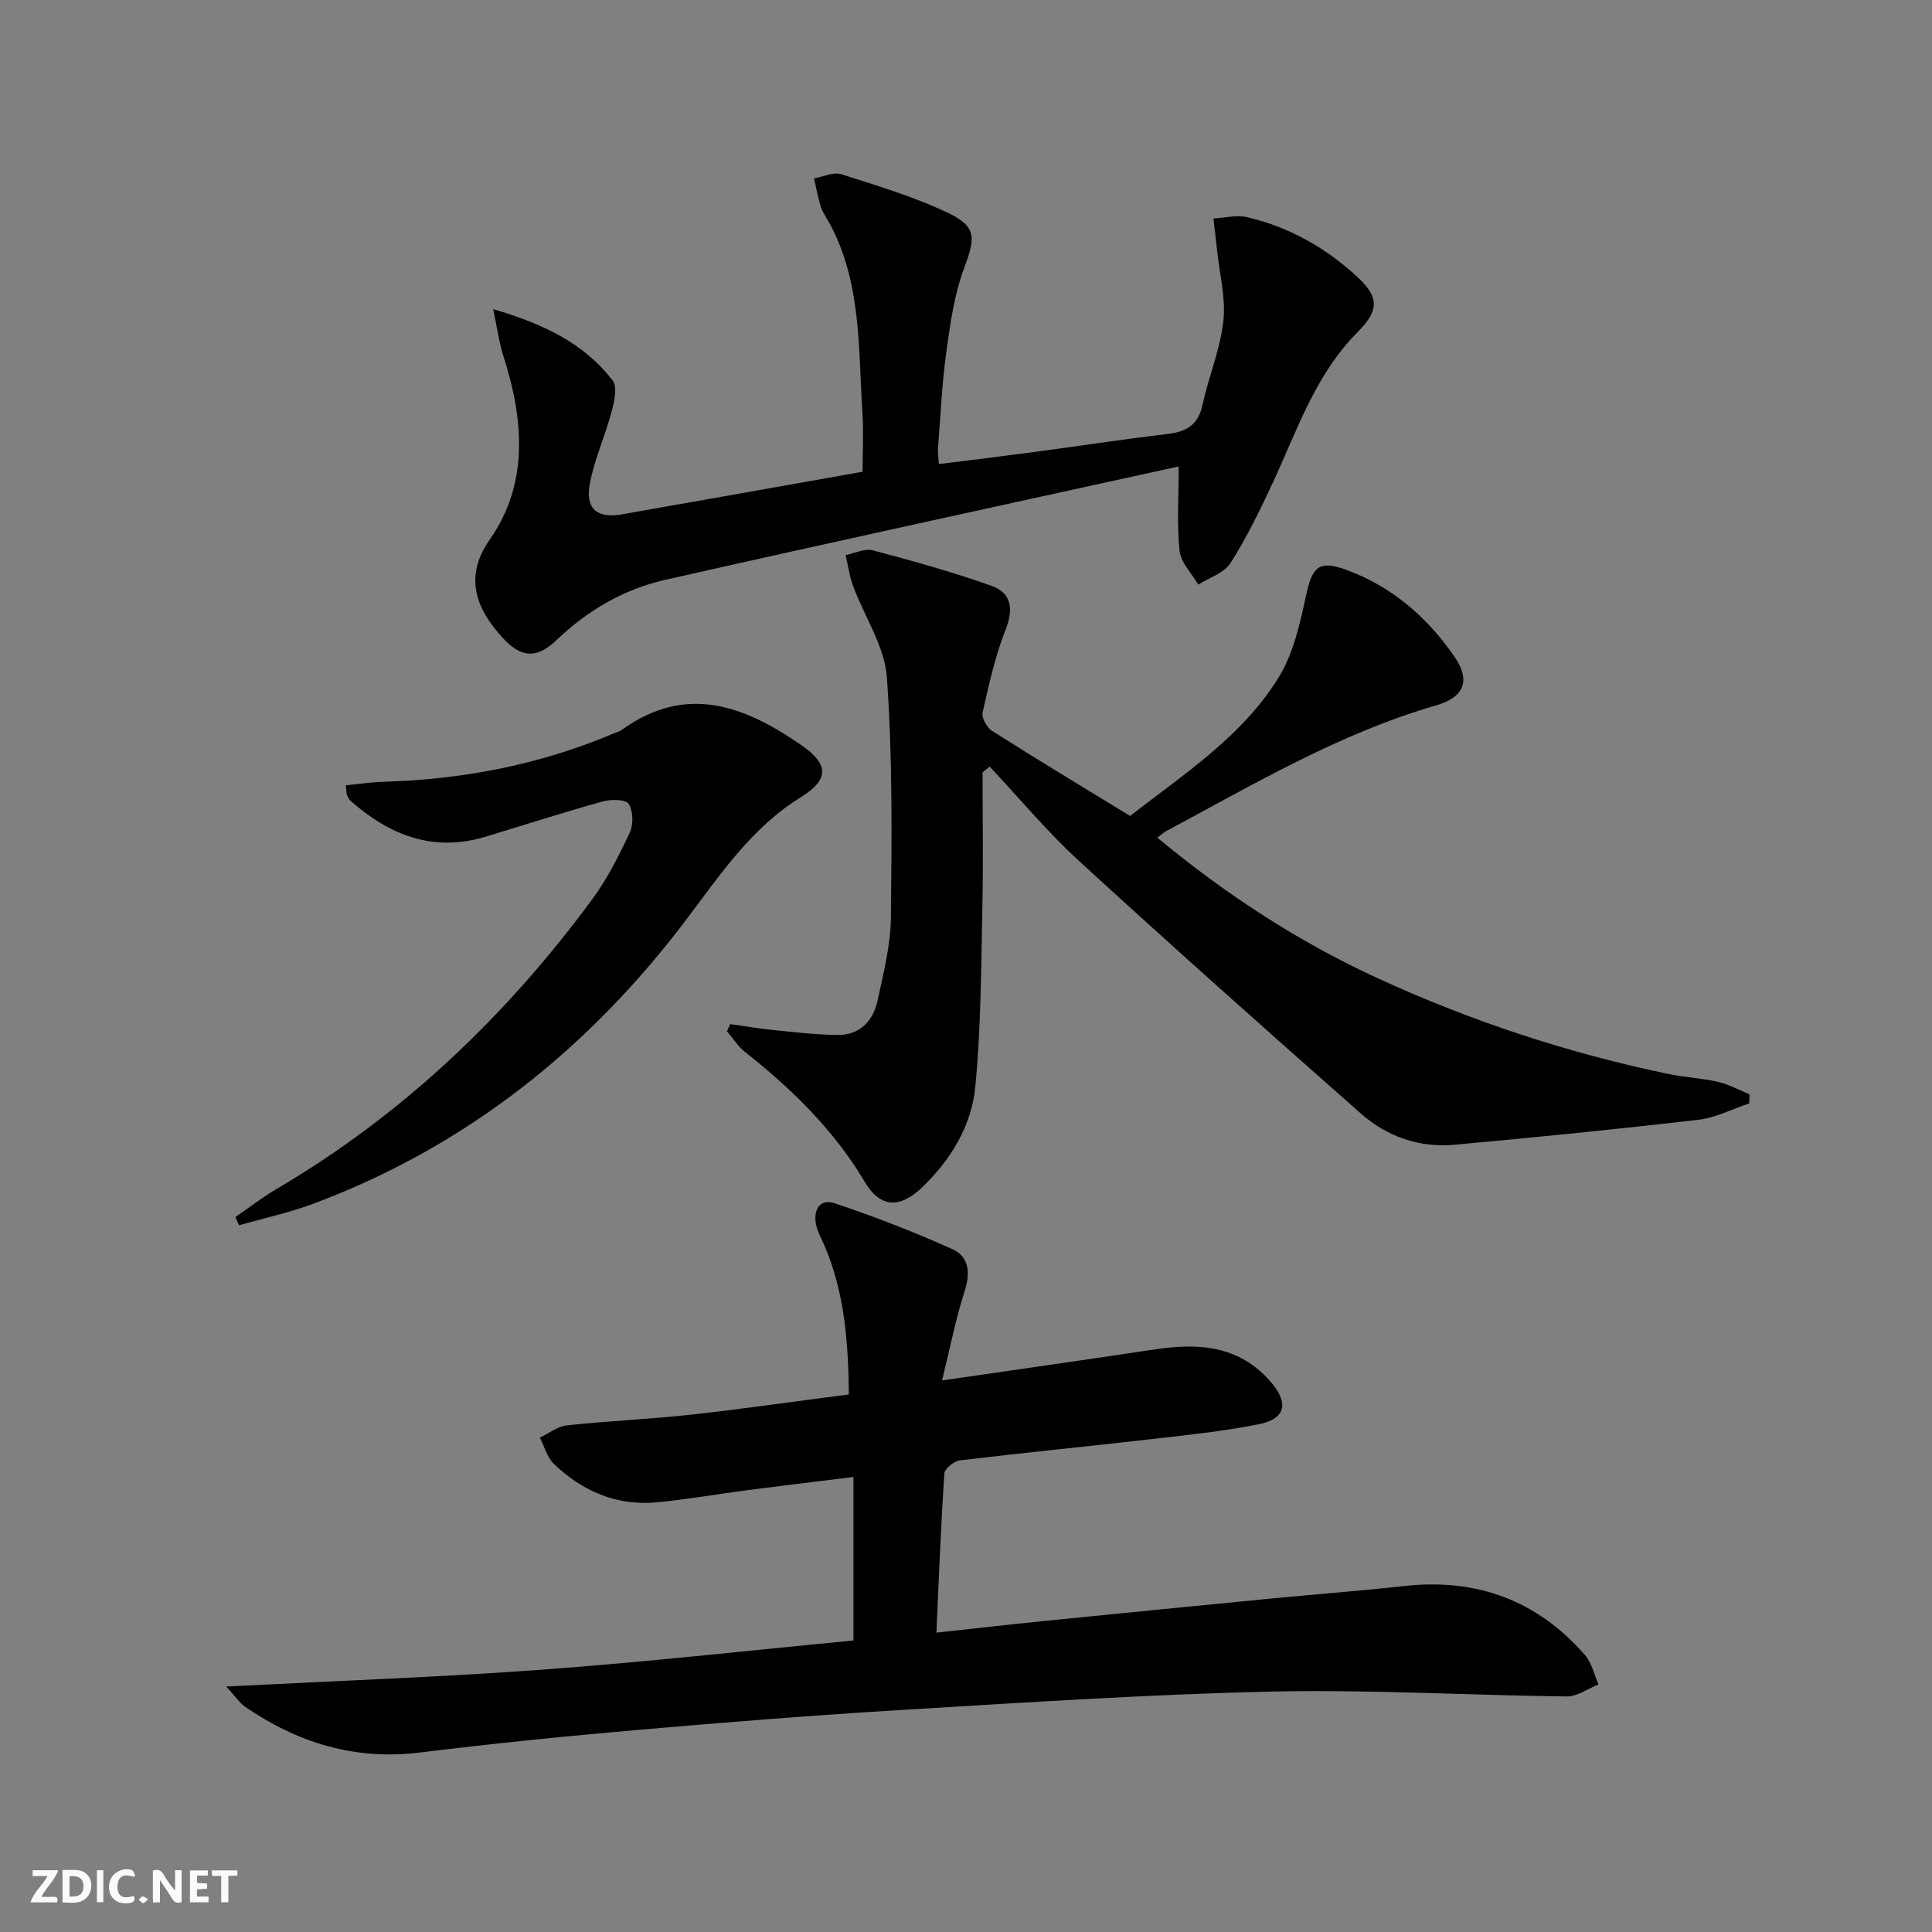
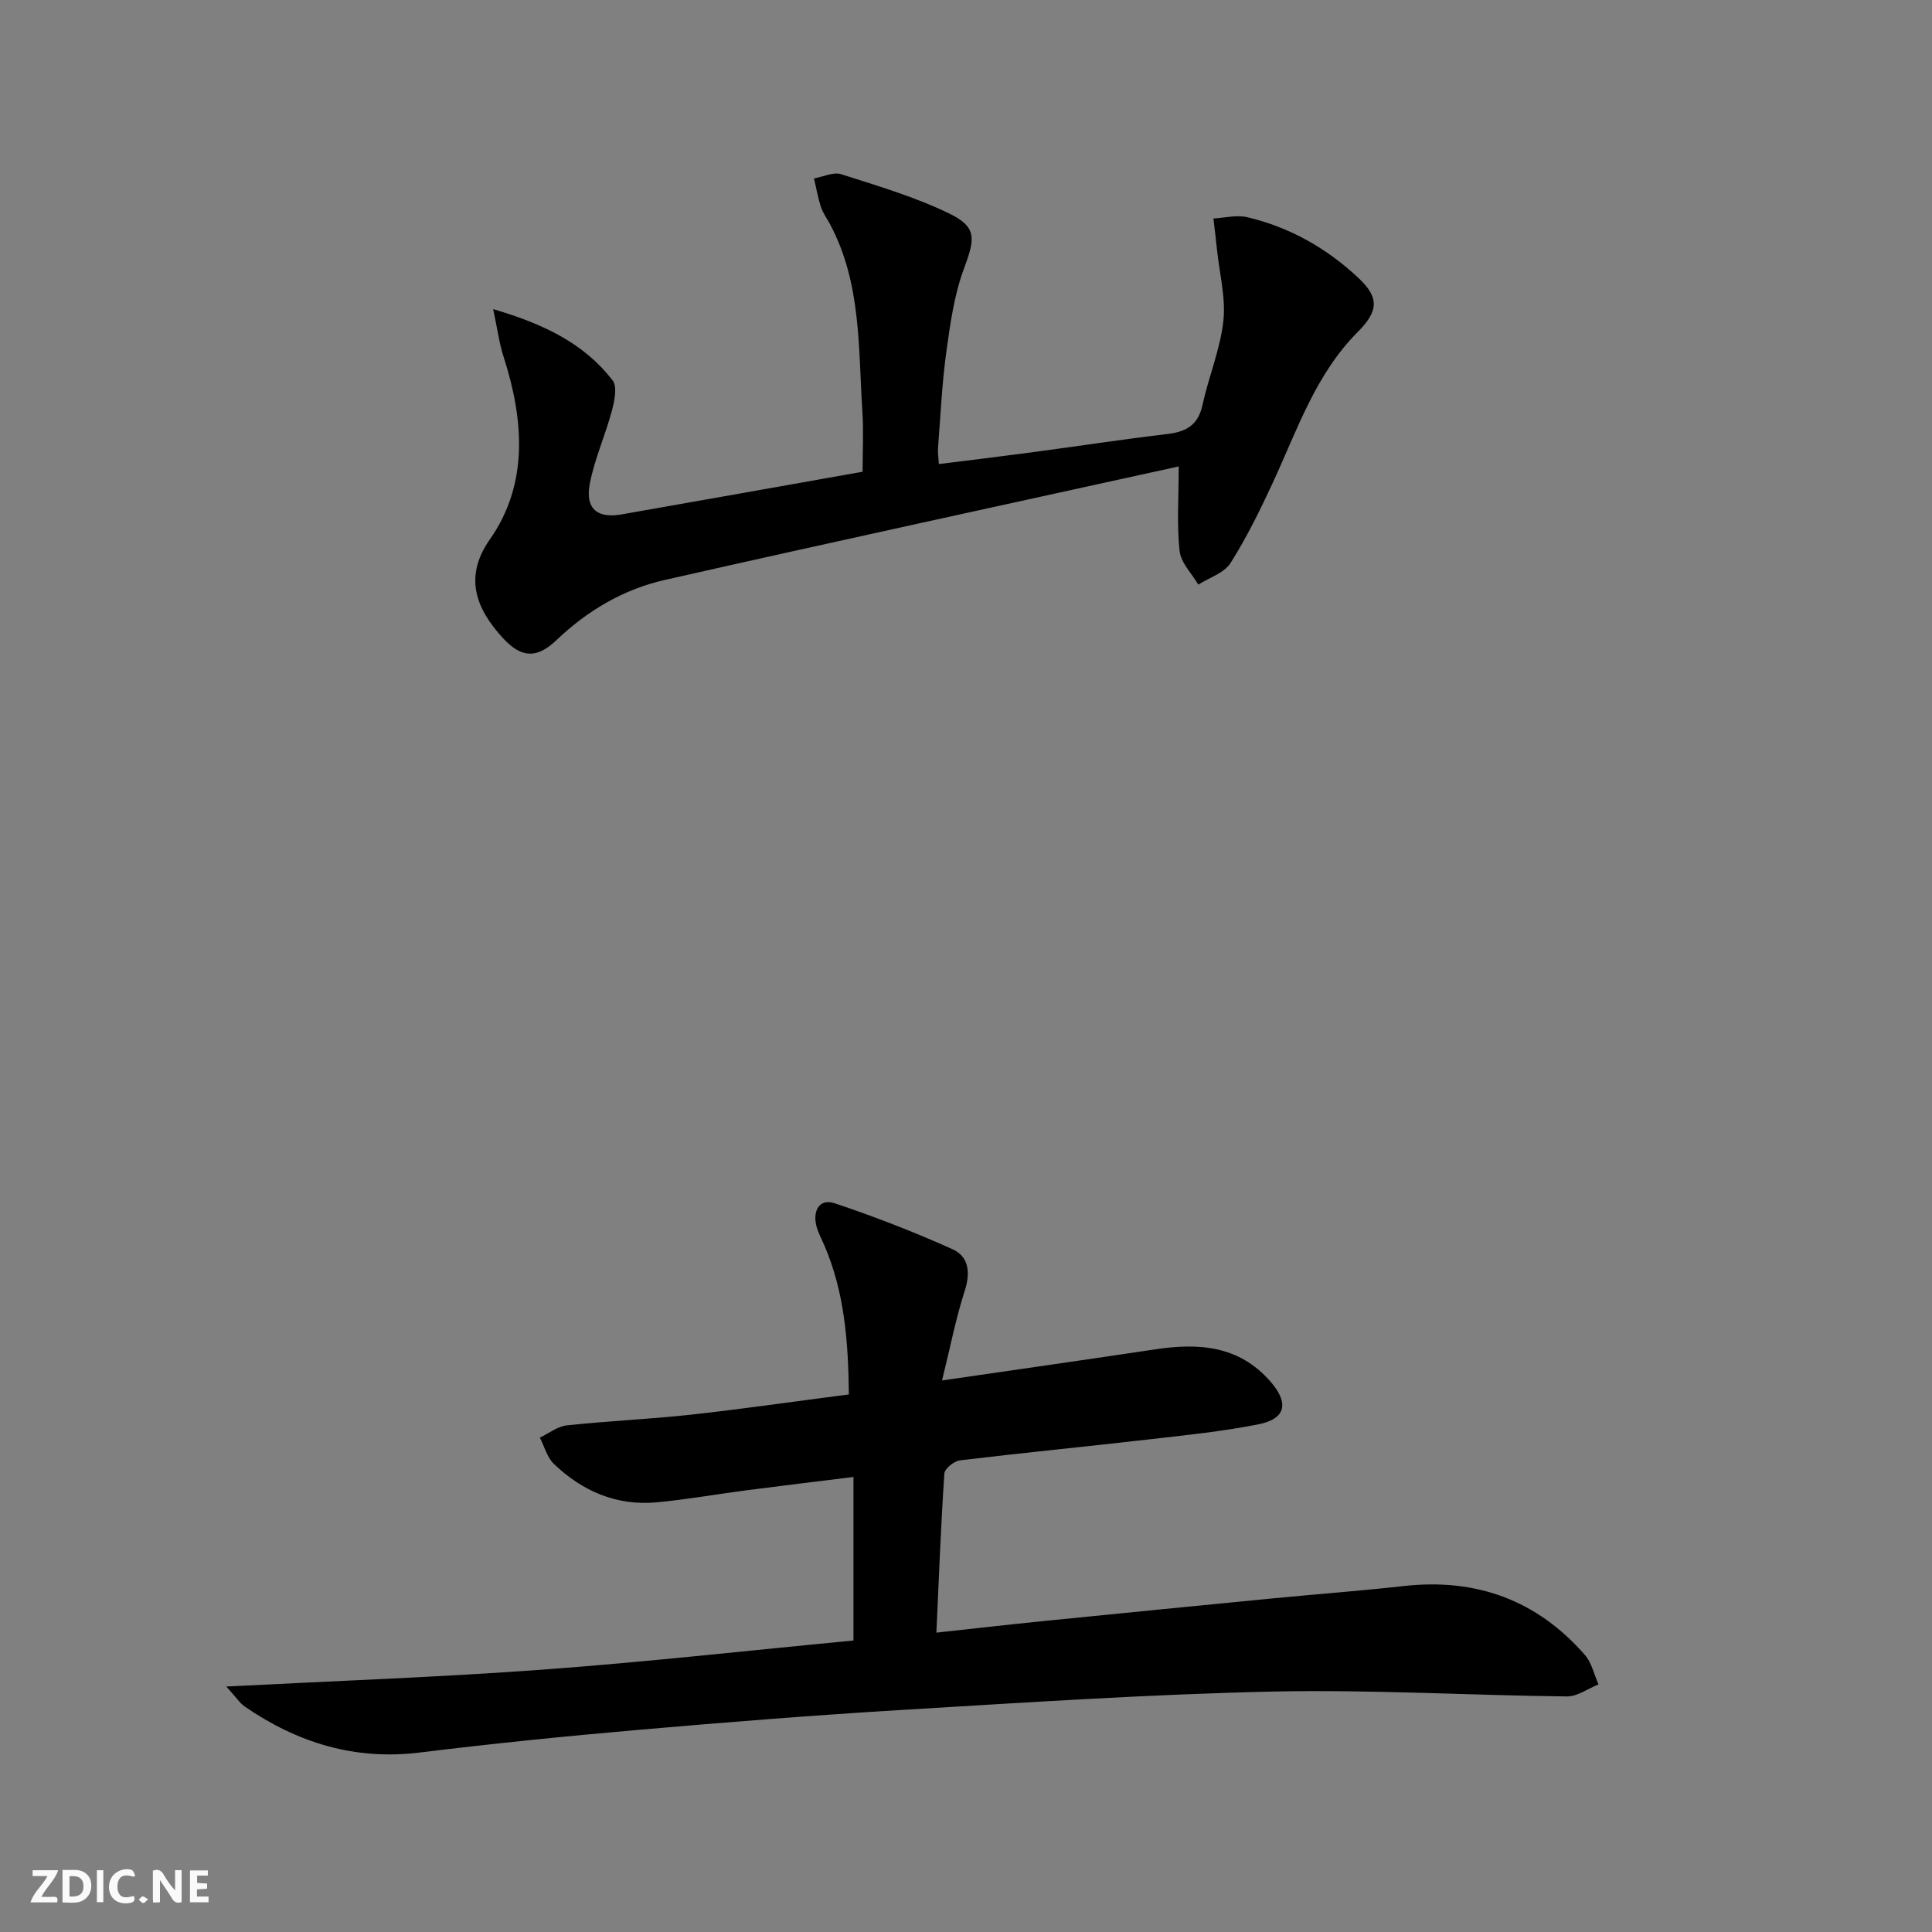
<svg xmlns="http://www.w3.org/2000/svg" enable-background="new 0 0 400 400" viewBox="0 0 400 400">
  <rect x="0" y="0" width="400" height="400" fill="#808080" stroke="none" />
  <g fill="#fbfafa">
    <path d="m37.59 393.81c-.92.31-1.52.05-2-.78-.7-1.2-1.52-2.34-2.47-3.78v4.59c-.55.03-.95.05-1.41.07-.03-.37-.06-.64-.06-.91 0-1.91 0-3.81 0-5.7 1.13-.41 1.77-.03 2.29.91.62 1.11 1.38 2.14 2.31 3.19v-4.2h1.35v6.61z" />
    <path d="m12.94 393.88v-6.75c1.9.19 3.93-.54 5.37 1.29.8 1.01.78 2.88.03 3.97-1.37 1.97-3.4 1.51-5.4 1.49m1.45-1.22c2.04.12 2.92-.58 2.89-2.21-.03-1.51-.98-2.19-2.89-2z" />
    <path d="m11.81 393.87h-5.49c.68-2.18 2.47-3.48 3.51-5.45h-3.08v-1.21h5.29c-.71 2.13-2.44 3.48-3.47 5.51.86 0 1.63.04 2.39-.01.79-.05 1.14.21.85 1.16" />
    <path d="m39.33 393.86v-6.61h3.7v1.07h-2.22v1.52c.68.04 1.34.09 2.07.13v1.07c-.72.05-1.38.09-2.1.14v1.48h2.4v1.19h-3.85z" />
    <path d="m27.71 388.56c-1.15-.3-2.46-.61-3.1.64-.37.73-.41 1.93-.06 2.67.63 1.35 1.99.93 3.17.68.35.94-.01 1.32-.93 1.46-1.62.25-3.05-.27-3.76-1.48-.73-1.25-.6-3.03.31-4.17.88-1.11 2.71-1.7 4-1.16.32.13.44.74.65 1.12-.1.08-.19.16-.28.24" />
-     <path d="m49.15 387.24v1.07c-.59.02-1.17.05-1.87.08v5.44h-1.48v-5.44h-1.85c-.05-.4-.08-.73-.13-1.15z" />
    <path d="m20.06 387.21h1.33v6.62h-1.33z" />
    <path d="m30.68 393.25c-.49.38-.8.79-1.05.76-.32-.05-.6-.45-.9-.7.26-.24.51-.64.8-.67.29-.04.62.3 1.15.61" />
  </g>
  <path d="m46.85 349.18c22.8-1.18 44.25-1.94 65.64-3.51 21.35-1.57 42.63-3.96 64.21-6.02 0-11.2 0-22.13 0-33.86-7.4.92-14.71 1.79-22.02 2.74-6.25.81-12.46 1.93-18.73 2.51-8.28.77-15.38-2.3-21.28-7.96-1.41-1.35-1.95-3.6-2.9-5.43 1.85-.88 3.65-2.33 5.57-2.54 8.59-.92 17.24-1.29 25.83-2.23 10.71-1.18 21.37-2.73 32.58-4.18-.12-10.84-.88-21.14-5.11-30.94-.59-1.36-1.34-2.7-1.66-4.13-.69-3.1.75-5.54 3.85-4.5 8.27 2.77 16.43 5.93 24.38 9.51 3.39 1.52 3.74 4.85 2.52 8.63-1.85 5.74-3 11.71-4.69 18.54 15.65-2.28 29.89-4.3 44.12-6.44 8.95-1.35 17.28-.83 23.8 6.58 3.95 4.48 3.33 7.8-2.41 8.94-7.47 1.48-15.08 2.25-22.66 3.12-13.04 1.5-26.11 2.77-39.14 4.34-1.21.15-3.16 1.71-3.23 2.71-.72 10.75-1.13 21.51-1.65 32.96 8.01-.87 15.2-1.7 22.41-2.42 15.7-1.58 31.41-3.13 47.11-4.66 9.09-.88 18.21-1.56 27.29-2.57 15-1.67 27.56 2.93 37.48 14.3 1.4 1.61 1.88 4.03 2.79 6.07-2.19.87-4.39 2.52-6.56 2.49-20.31-.23-40.63-1.45-60.91-1.01-25.43.56-50.83 2.25-76.23 3.77-18.42 1.1-36.82 2.57-55.2 4.17-15.07 1.31-30.12 2.83-45.13 4.68-13.46 1.66-25.32-2.01-36.25-9.52-1.01-.7-1.73-1.85-3.82-4.14z" fill="#000001" />
-   <path d="m203.43 159.92c0 9.28.16 18.56-.04 27.83-.27 12.42-.27 24.89-1.46 37.23-.77 8.04-5.02 15.09-10.95 20.79-4.66 4.48-8.71 4.36-11.92-1.04-6.42-10.81-15.15-19.3-24.88-26.99-1.44-1.14-2.45-2.81-3.66-4.23.22-.49.44-.99.66-1.48 2.95.41 5.89.92 8.85 1.22 4.43.44 8.87.97 13.31 1.03 4.67.06 7.44-2.88 8.36-7.16 1.22-5.66 2.69-11.42 2.75-17.14.18-16.58.36-33.22-.83-49.74-.46-6.43-4.65-12.57-6.99-18.9-.76-2.05-1.05-4.28-1.55-6.43 1.88-.36 3.94-1.41 5.61-.97 8.27 2.19 16.54 4.48 24.59 7.35 4.05 1.44 4.64 4.7 2.94 9.01-2.17 5.51-3.47 11.39-4.78 17.2-.25 1.11.87 3.14 1.95 3.82 9.26 5.88 18.65 11.54 28.59 17.62 10.91-8.55 23.14-16.34 30.78-28.73 3.1-5.02 4.42-11.32 5.71-17.22 1.22-5.55 2.6-7.03 8.02-5.1 9.56 3.42 16.94 9.82 22.63 18.05 3.4 4.92 2.08 8.4-3.79 10.1-19.99 5.79-37.74 16.32-55.88 26.03-.55.3-1.02.75-1.84 1.36 14.11 11.69 29.1 21.49 45.45 29.02 19.33 8.91 39.48 15.56 60.35 19.9 3.4.71 6.93.86 10.31 1.64 2.24.52 4.33 1.69 6.49 2.57-.01.63-.03 1.25-.04 1.88-3.51 1.17-6.95 2.98-10.55 3.4-16.81 1.95-33.65 3.63-50.49 5.17-7.27.66-13.98-1.7-19.37-6.46-19.59-17.27-39.09-34.64-58.35-52.29-6.6-6.05-12.37-13.01-18.52-19.55-.49.41-.98.81-1.46 1.21z" fill="#000001" />
  <path d="m102.11 64c10.61 3.12 18.81 7.13 24.71 14.73 1.02 1.31.4 4.3-.14 6.33-1.36 5.09-3.6 9.99-4.58 15.14-.96 5.11 1.55 7.18 6.54 6.31 16.49-2.89 32.98-5.83 49.95-8.84 0-4.2.23-8.3-.04-12.38-.86-13.2-.18-26.7-6.73-38.92-.63-1.17-1.45-2.28-1.86-3.53-.62-1.92-.96-3.93-1.43-5.9 1.89-.33 4.01-1.39 5.63-.87 7.54 2.41 15.22 4.68 22.32 8.11 5.85 2.82 5.4 5.25 3.11 11.4-2.05 5.5-2.87 11.53-3.68 17.41-.9 6.57-1.19 13.23-1.71 19.86-.06.8.08 1.62.18 3.23 6.55-.82 12.87-1.58 19.18-2.42 9.38-1.25 18.74-2.69 28.13-3.8 3.91-.46 6.37-1.85 7.27-6 1.26-5.83 3.66-11.48 4.32-17.35.53-4.77-.78-9.76-1.29-14.64-.23-2.22-.51-4.43-.76-6.64 2.35-.12 4.82-.78 7.01-.26 8.75 2.06 16.4 6.4 22.94 12.51 4.46 4.17 4.23 6.93-.12 11.3-8.7 8.74-12.48 20.24-17.5 31.07-2.65 5.72-5.44 11.43-8.8 16.73-1.31 2.06-4.39 3.01-6.66 4.46-1.36-2.32-3.62-4.54-3.88-6.98-.59-5.41-.18-10.92-.18-17.49-35.96 7.91-71.24 15.54-106.43 23.51-8.52 1.93-15.99 6.33-22.41 12.46-4.1 3.91-7.31 3.68-11.12-.48-5.6-6.11-8.07-12.66-2.66-20.38 8.08-11.53 7.03-24.79 2.84-37.83-.89-2.73-1.25-5.59-2.15-9.85z" fill="#000001" />
-   <path d="m48.74 251.97c2.82-1.94 5.54-4.05 8.49-5.79 26.06-15.32 47.48-35.72 65.34-59.93 3.13-4.24 5.56-9.06 7.81-13.85.79-1.67.72-4.46-.21-5.96-.59-.95-3.65-.99-5.35-.52-8.13 2.26-16.17 4.85-24.25 7.3-10.84 3.29-19.89-.27-27.97-7.4-.35-.31-.57-.81-.77-1.26-.12-.29-.08-.64-.22-1.97 2.65-.26 5.29-.66 7.93-.74 16.41-.48 32.26-3.55 47.41-9.96.61-.26 1.3-.42 1.82-.8 13.31-9.6 25.42-4.94 37.16 3.2 5.77 4 5.7 7.15-.14 10.77-10.05 6.22-16.51 15.77-23.4 24.93-20.25 26.94-45.62 47.24-77.33 59.16-5.04 1.9-10.37 3.04-15.57 4.53-.25-.56-.5-1.14-.75-1.71z" fill="#000001" />
</svg>